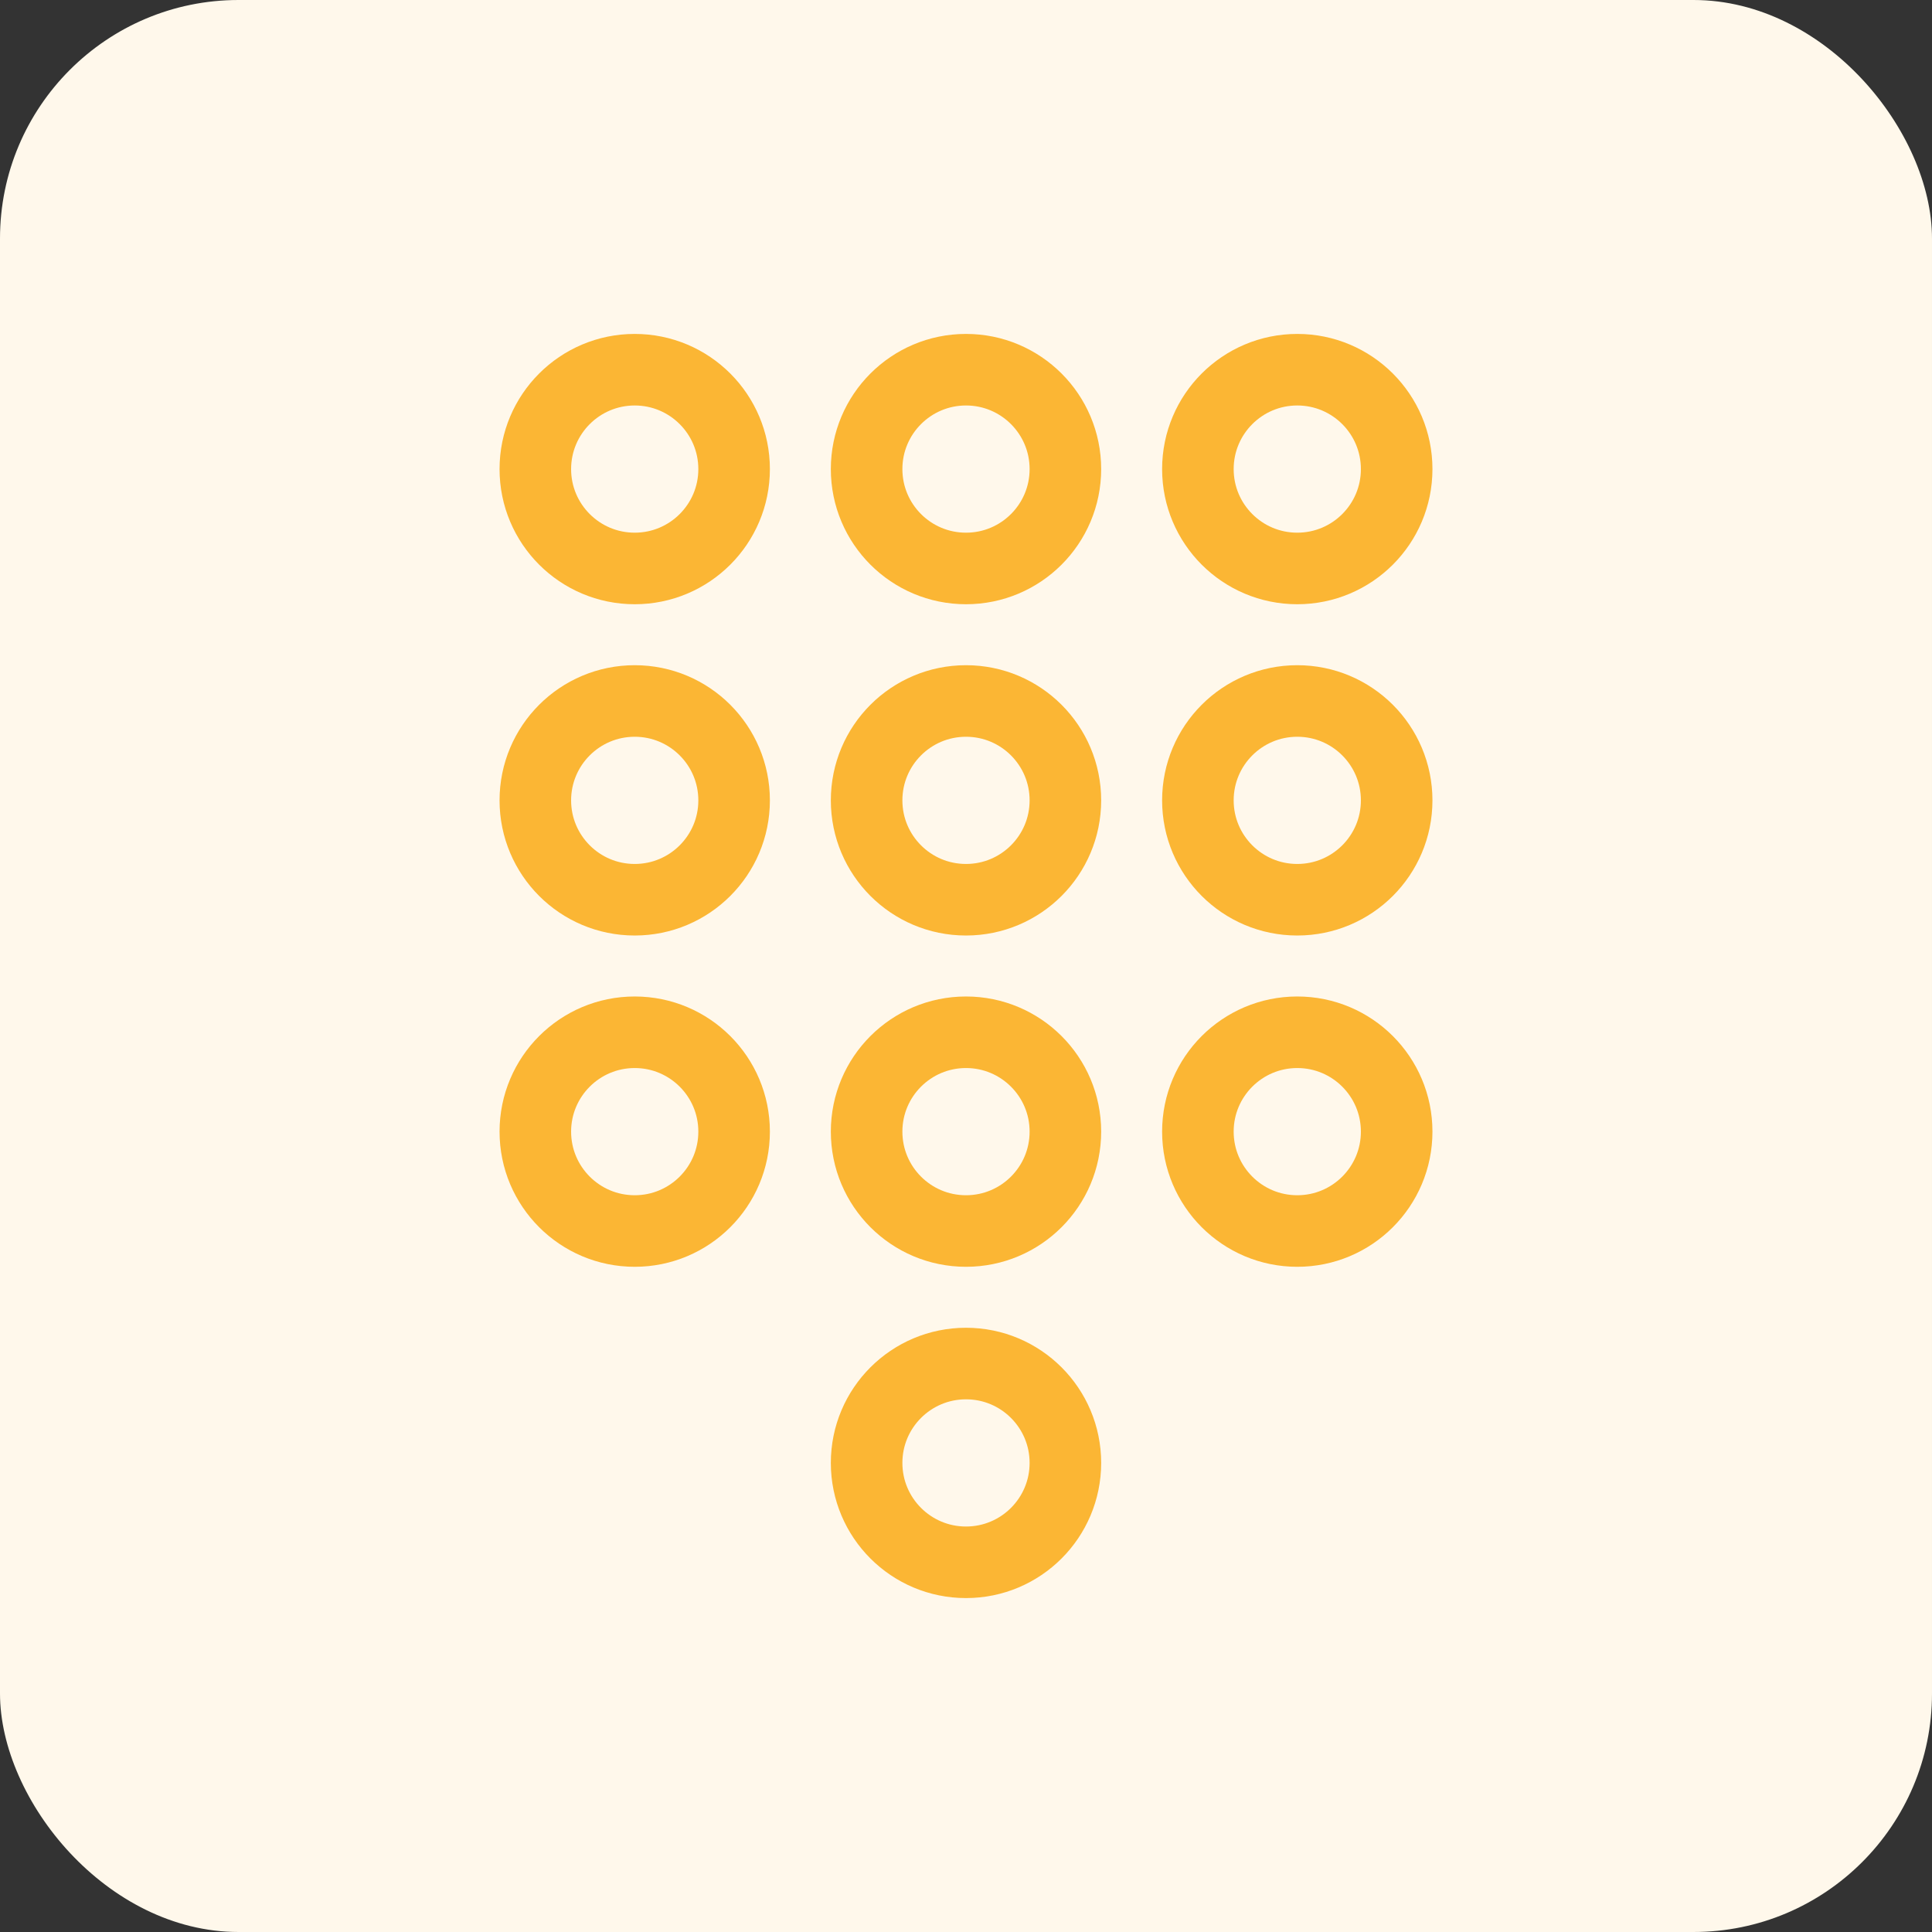
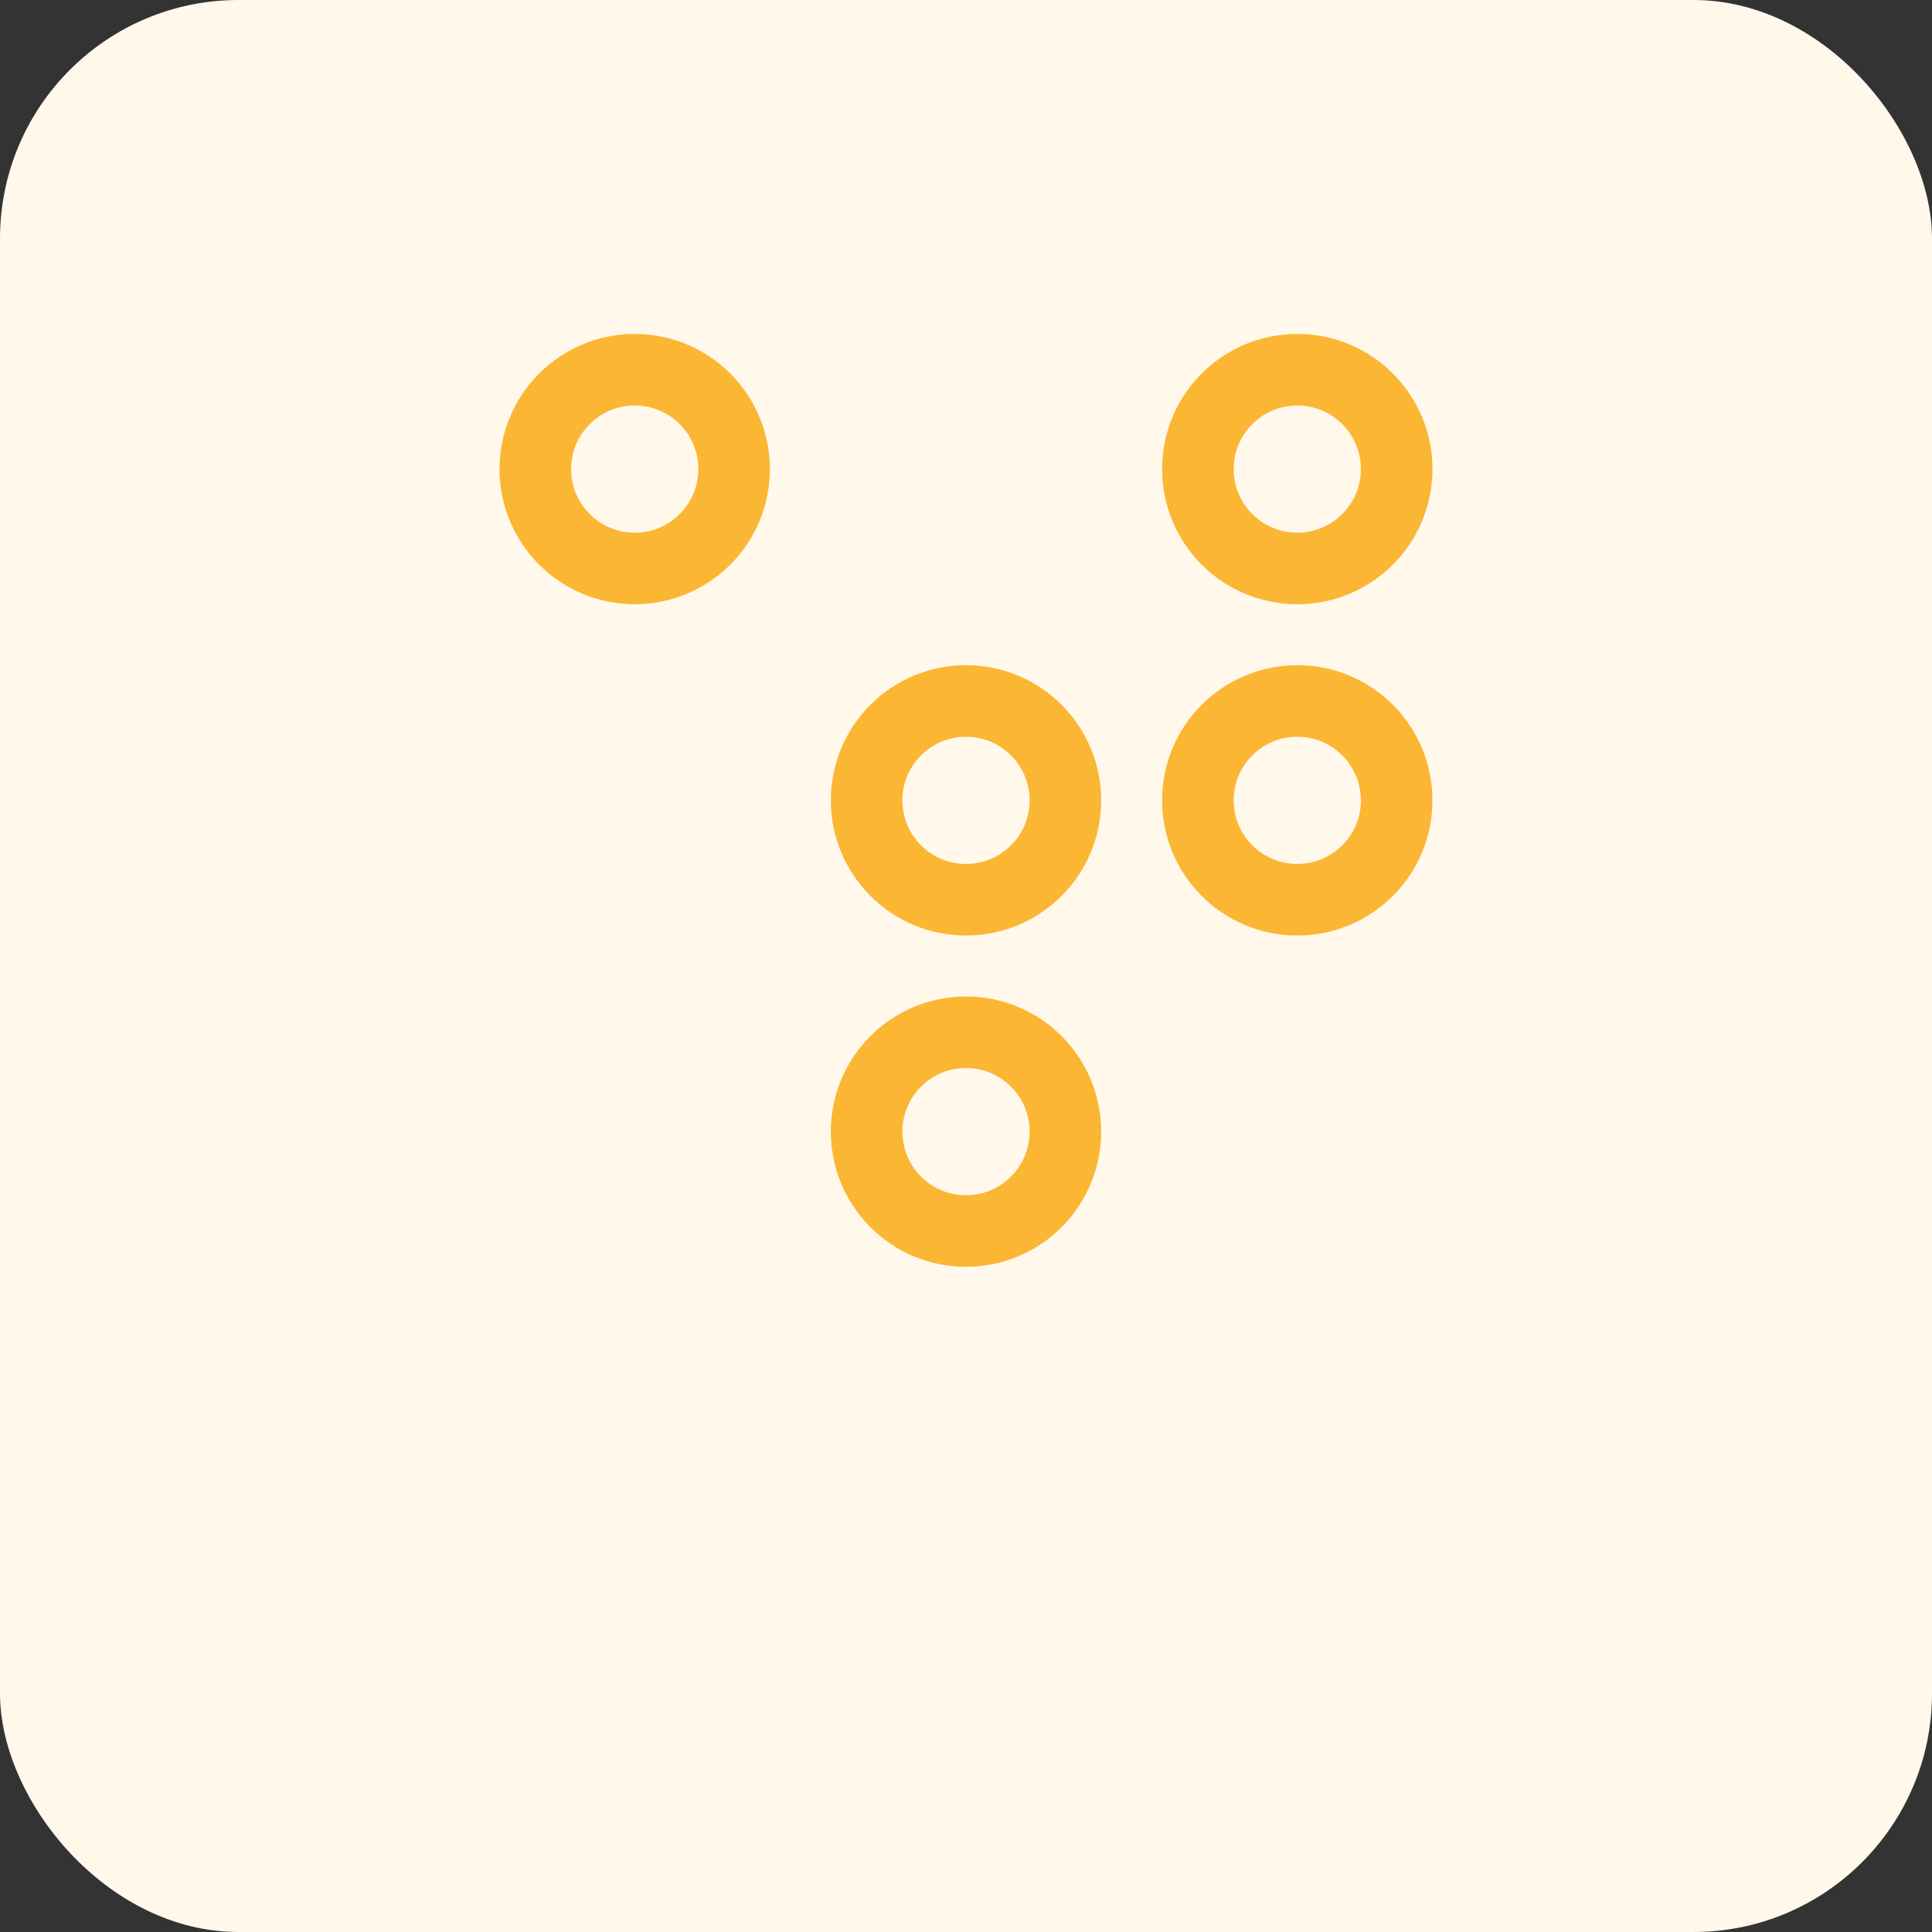
<svg xmlns="http://www.w3.org/2000/svg" width="81" height="81" viewBox="0 0 81 81" fill="none">
  <rect x="0" y="0" width="81" height="81" fill="#333333" stroke="none" />
  <rect width="81" height="81" rx="10" fill="#FFF8EB" />
  <path d="M30.778 19.667C30.778 21.968 28.912 23.833 26.611 23.833C24.31 23.833 22.444 21.968 22.444 19.667C22.444 17.366 24.31 15.5 26.611 15.5C28.912 15.5 30.778 17.366 30.778 19.667Z" stroke="#FBB634" stroke-width="3" stroke-linecap="round" stroke-linejoin="round" />
-   <path d="M44.667 19.667C44.667 21.968 42.801 23.833 40.5 23.833C38.199 23.833 36.333 21.968 36.333 19.667C36.333 17.366 38.199 15.5 40.5 15.5C42.801 15.5 44.667 17.366 44.667 19.667Z" stroke="#FBB634" stroke-width="3" stroke-linecap="round" stroke-linejoin="round" />
-   <path d="M58.556 19.667C58.556 21.968 56.69 23.833 54.389 23.833C52.088 23.833 50.222 21.968 50.222 19.667C50.222 17.366 52.088 15.5 54.389 15.5C56.69 15.5 58.556 17.366 58.556 19.667Z" stroke="#FBB634" stroke-width="3" stroke-linecap="round" stroke-linejoin="round" />
-   <path d="M30.778 33.556C30.778 35.857 28.912 37.722 26.611 37.722C24.31 37.722 22.444 35.857 22.444 33.556C22.444 31.254 24.31 29.389 26.611 29.389C28.912 29.389 30.778 31.254 30.778 33.556Z" stroke="#FBB634" stroke-width="3" stroke-linecap="round" stroke-linejoin="round" />
+   <path d="M58.556 19.667C58.556 21.968 56.69 23.833 54.389 23.833C52.088 23.833 50.222 21.968 50.222 19.667C50.222 17.366 52.088 15.5 54.389 15.5C56.69 15.5 58.556 17.366 58.556 19.667" stroke="#FBB634" stroke-width="3" stroke-linecap="round" stroke-linejoin="round" />
  <path d="M44.667 33.556C44.667 35.857 42.801 37.722 40.5 37.722C38.199 37.722 36.333 35.857 36.333 33.556C36.333 31.254 38.199 29.389 40.5 29.389C42.801 29.389 44.667 31.254 44.667 33.556Z" stroke="#FBB634" stroke-width="3" stroke-linecap="round" stroke-linejoin="round" />
  <path d="M58.556 33.556C58.556 35.857 56.69 37.722 54.389 37.722C52.088 37.722 50.222 35.857 50.222 33.556C50.222 31.254 52.088 29.389 54.389 29.389C56.69 29.389 58.556 31.254 58.556 33.556Z" stroke="#FBB634" stroke-width="3" stroke-linecap="round" stroke-linejoin="round" />
-   <path d="M30.778 47.444C30.778 49.746 28.912 51.611 26.611 51.611C24.31 51.611 22.444 49.746 22.444 47.444C22.444 45.143 24.31 43.278 26.611 43.278C28.912 43.278 30.778 45.143 30.778 47.444Z" stroke="#FBB634" stroke-width="3" stroke-linecap="round" stroke-linejoin="round" />
  <path d="M44.667 47.444C44.667 49.746 42.801 51.611 40.5 51.611C38.199 51.611 36.333 49.746 36.333 47.444C36.333 45.143 38.199 43.278 40.5 43.278C42.801 43.278 44.667 45.143 44.667 47.444Z" stroke="#FBB634" stroke-width="3" stroke-linecap="round" stroke-linejoin="round" />
-   <path d="M58.556 47.444C58.556 49.746 56.69 51.611 54.389 51.611C52.088 51.611 50.222 49.746 50.222 47.444C50.222 45.143 52.088 43.278 54.389 43.278C56.69 43.278 58.556 45.143 58.556 47.444Z" stroke="#FBB634" stroke-width="3" stroke-linecap="round" stroke-linejoin="round" />
-   <path d="M44.667 61.333C44.667 63.635 42.801 65.5 40.5 65.5C38.199 65.5 36.333 63.635 36.333 61.333C36.333 59.032 38.199 57.167 40.5 57.167C42.801 57.167 44.667 59.032 44.667 61.333Z" stroke="#FBB634" stroke-width="3" stroke-linecap="round" stroke-linejoin="round" />
</svg>